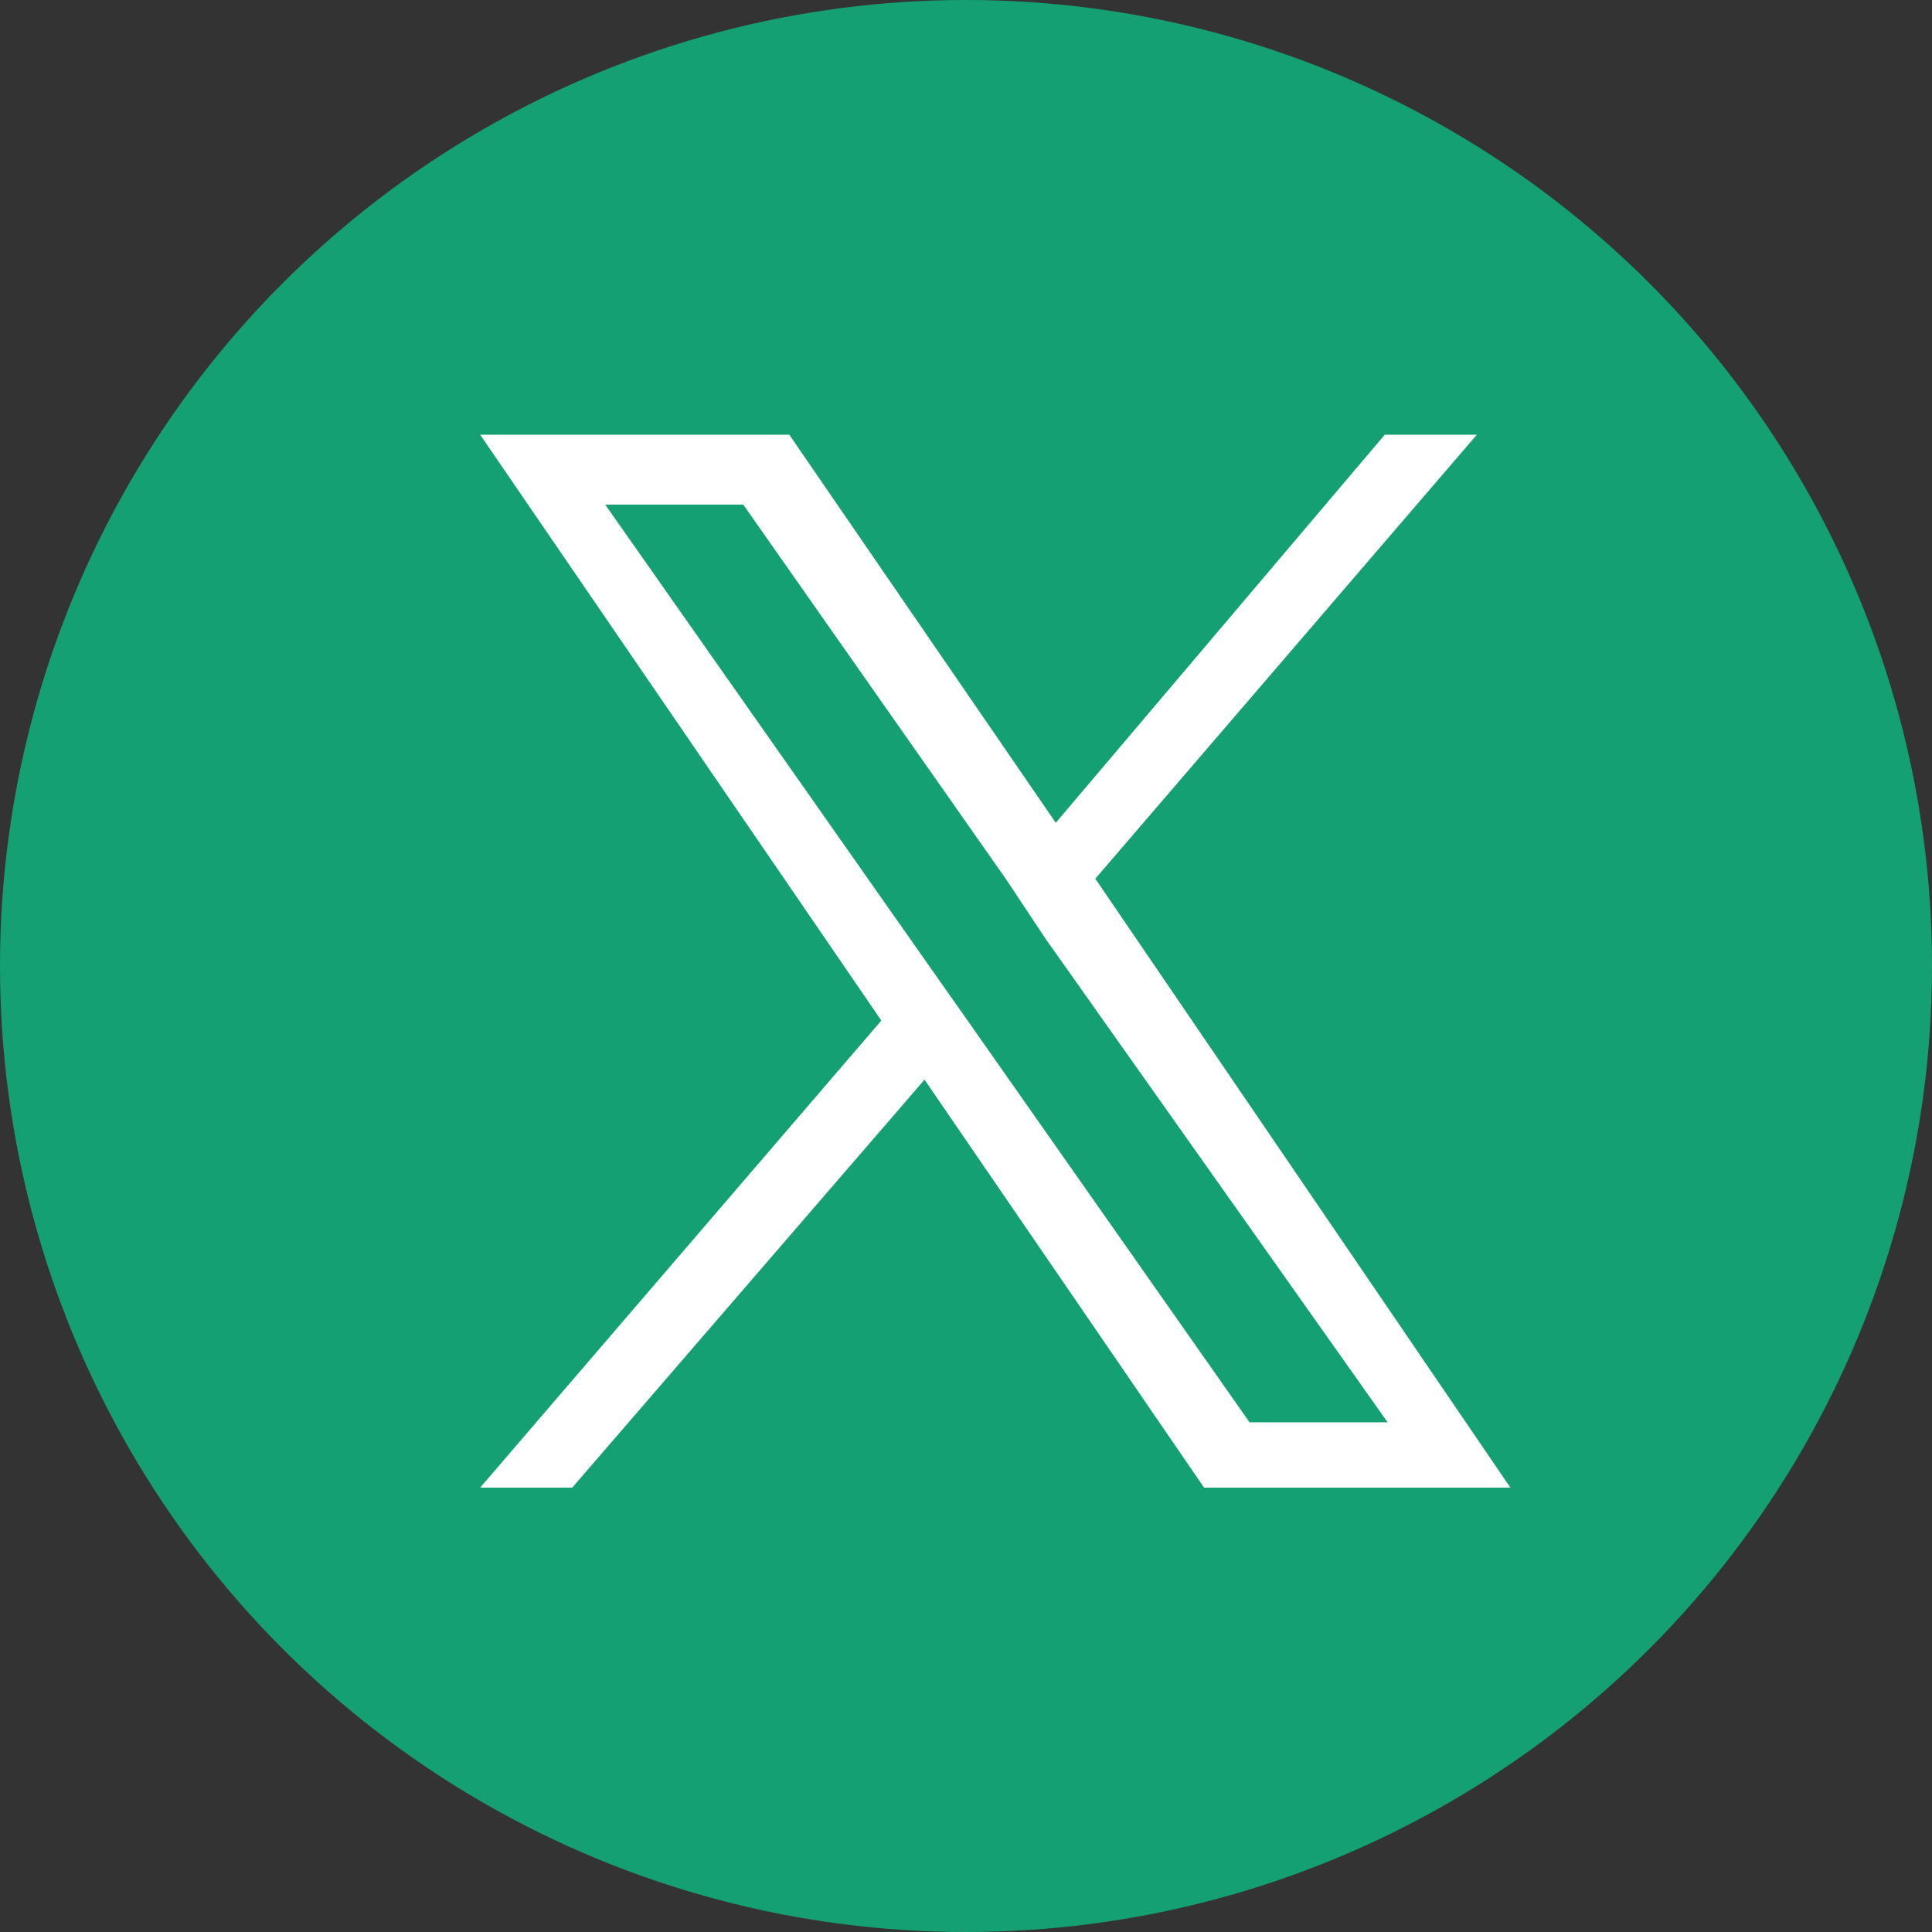
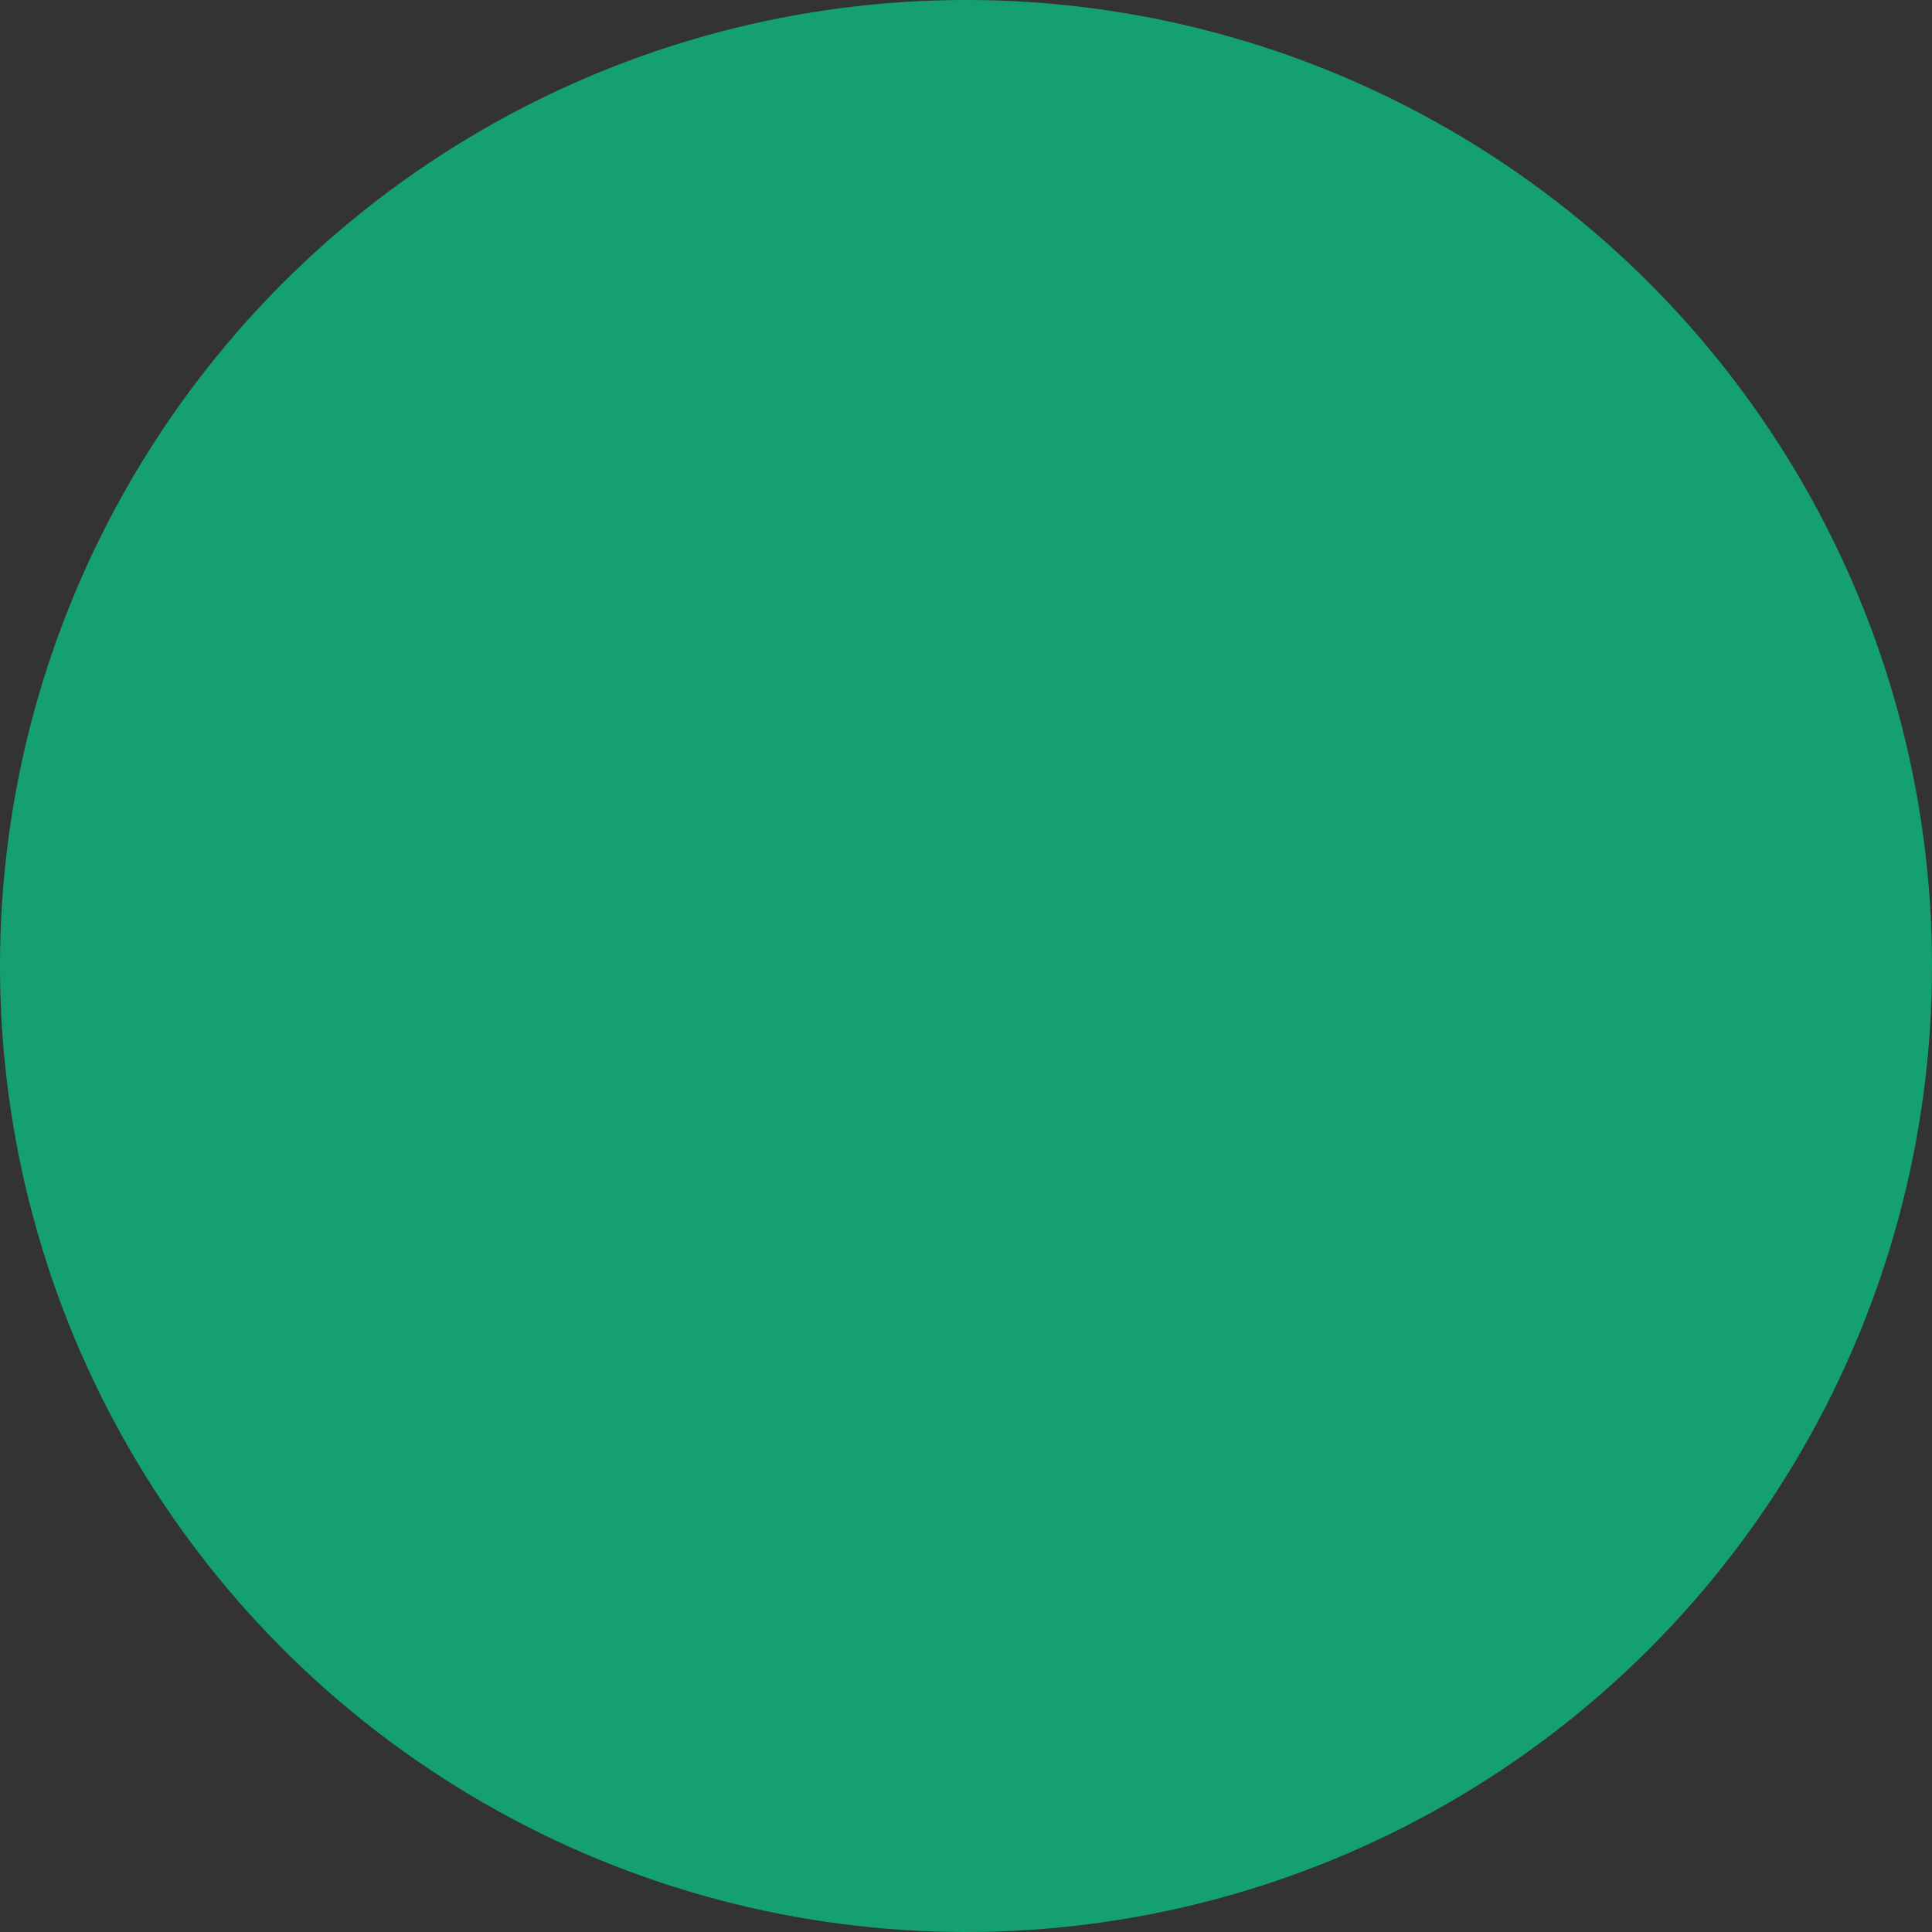
<svg xmlns="http://www.w3.org/2000/svg" id="Layer_2" data-name="Layer 2" viewBox="0 0 34 34">
  <rect x="0" y="0" width="34" height="34" fill="#333333" stroke="none" />
  <defs>
    <style>
      .cls-1 {
        fill: #15a073;
      }

      .cls-1, .cls-2 {
        stroke-width: 0px;
      }

      .cls-2 {
        fill: #fff;
      }
    </style>
  </defs>
  <g id="Layer_1-2" data-name="Layer 1">
    <g>
      <circle class="cls-1" cx="17" cy="17" r="17" />
-       <path class="cls-2" d="M19.27,15.47l6.72-7.82h-1.62l-5.79,6.83-4.69-6.83h-5.44l7.06,10.31-7.06,8.22h1.62l6.2-7.18,4.92,7.18h5.39l-7.3-10.71h0ZM17.07,18.02l-.69-.98-5.73-8.16h2.43l4.63,6.6.69,1.04,6.02,8.51h-2.43l-4.92-7.01h0Z" />
    </g>
  </g>
</svg>